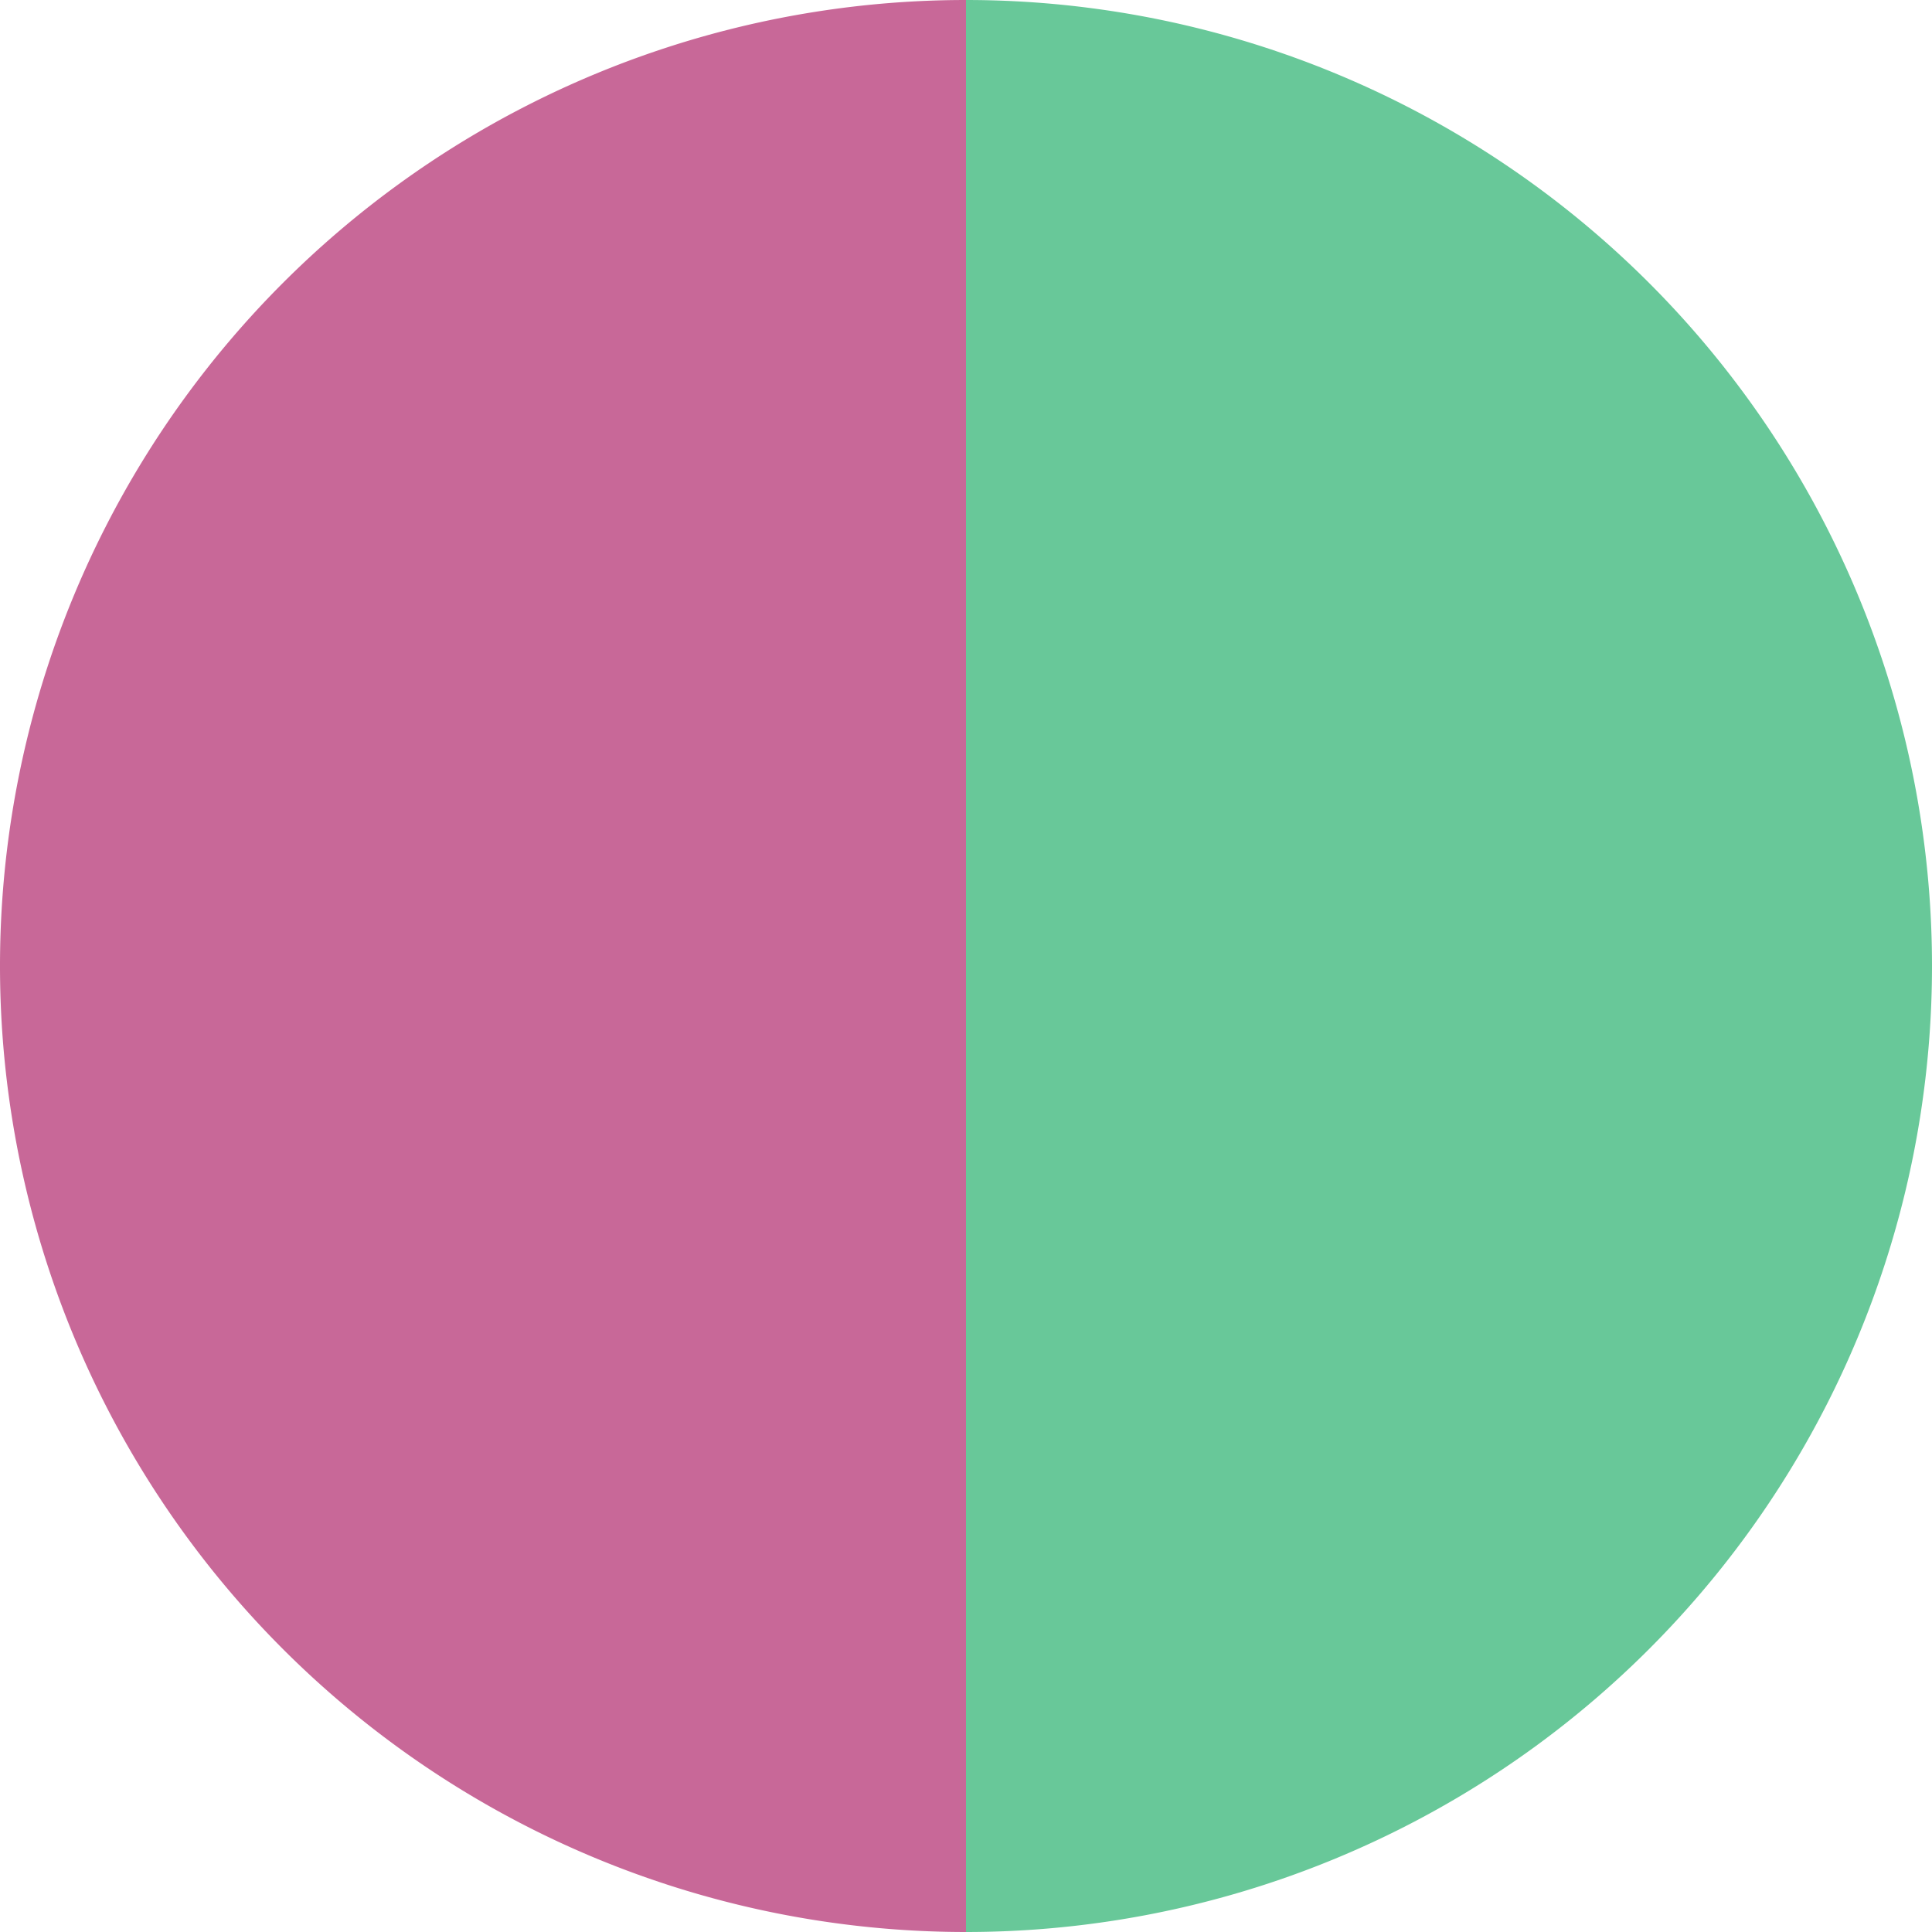
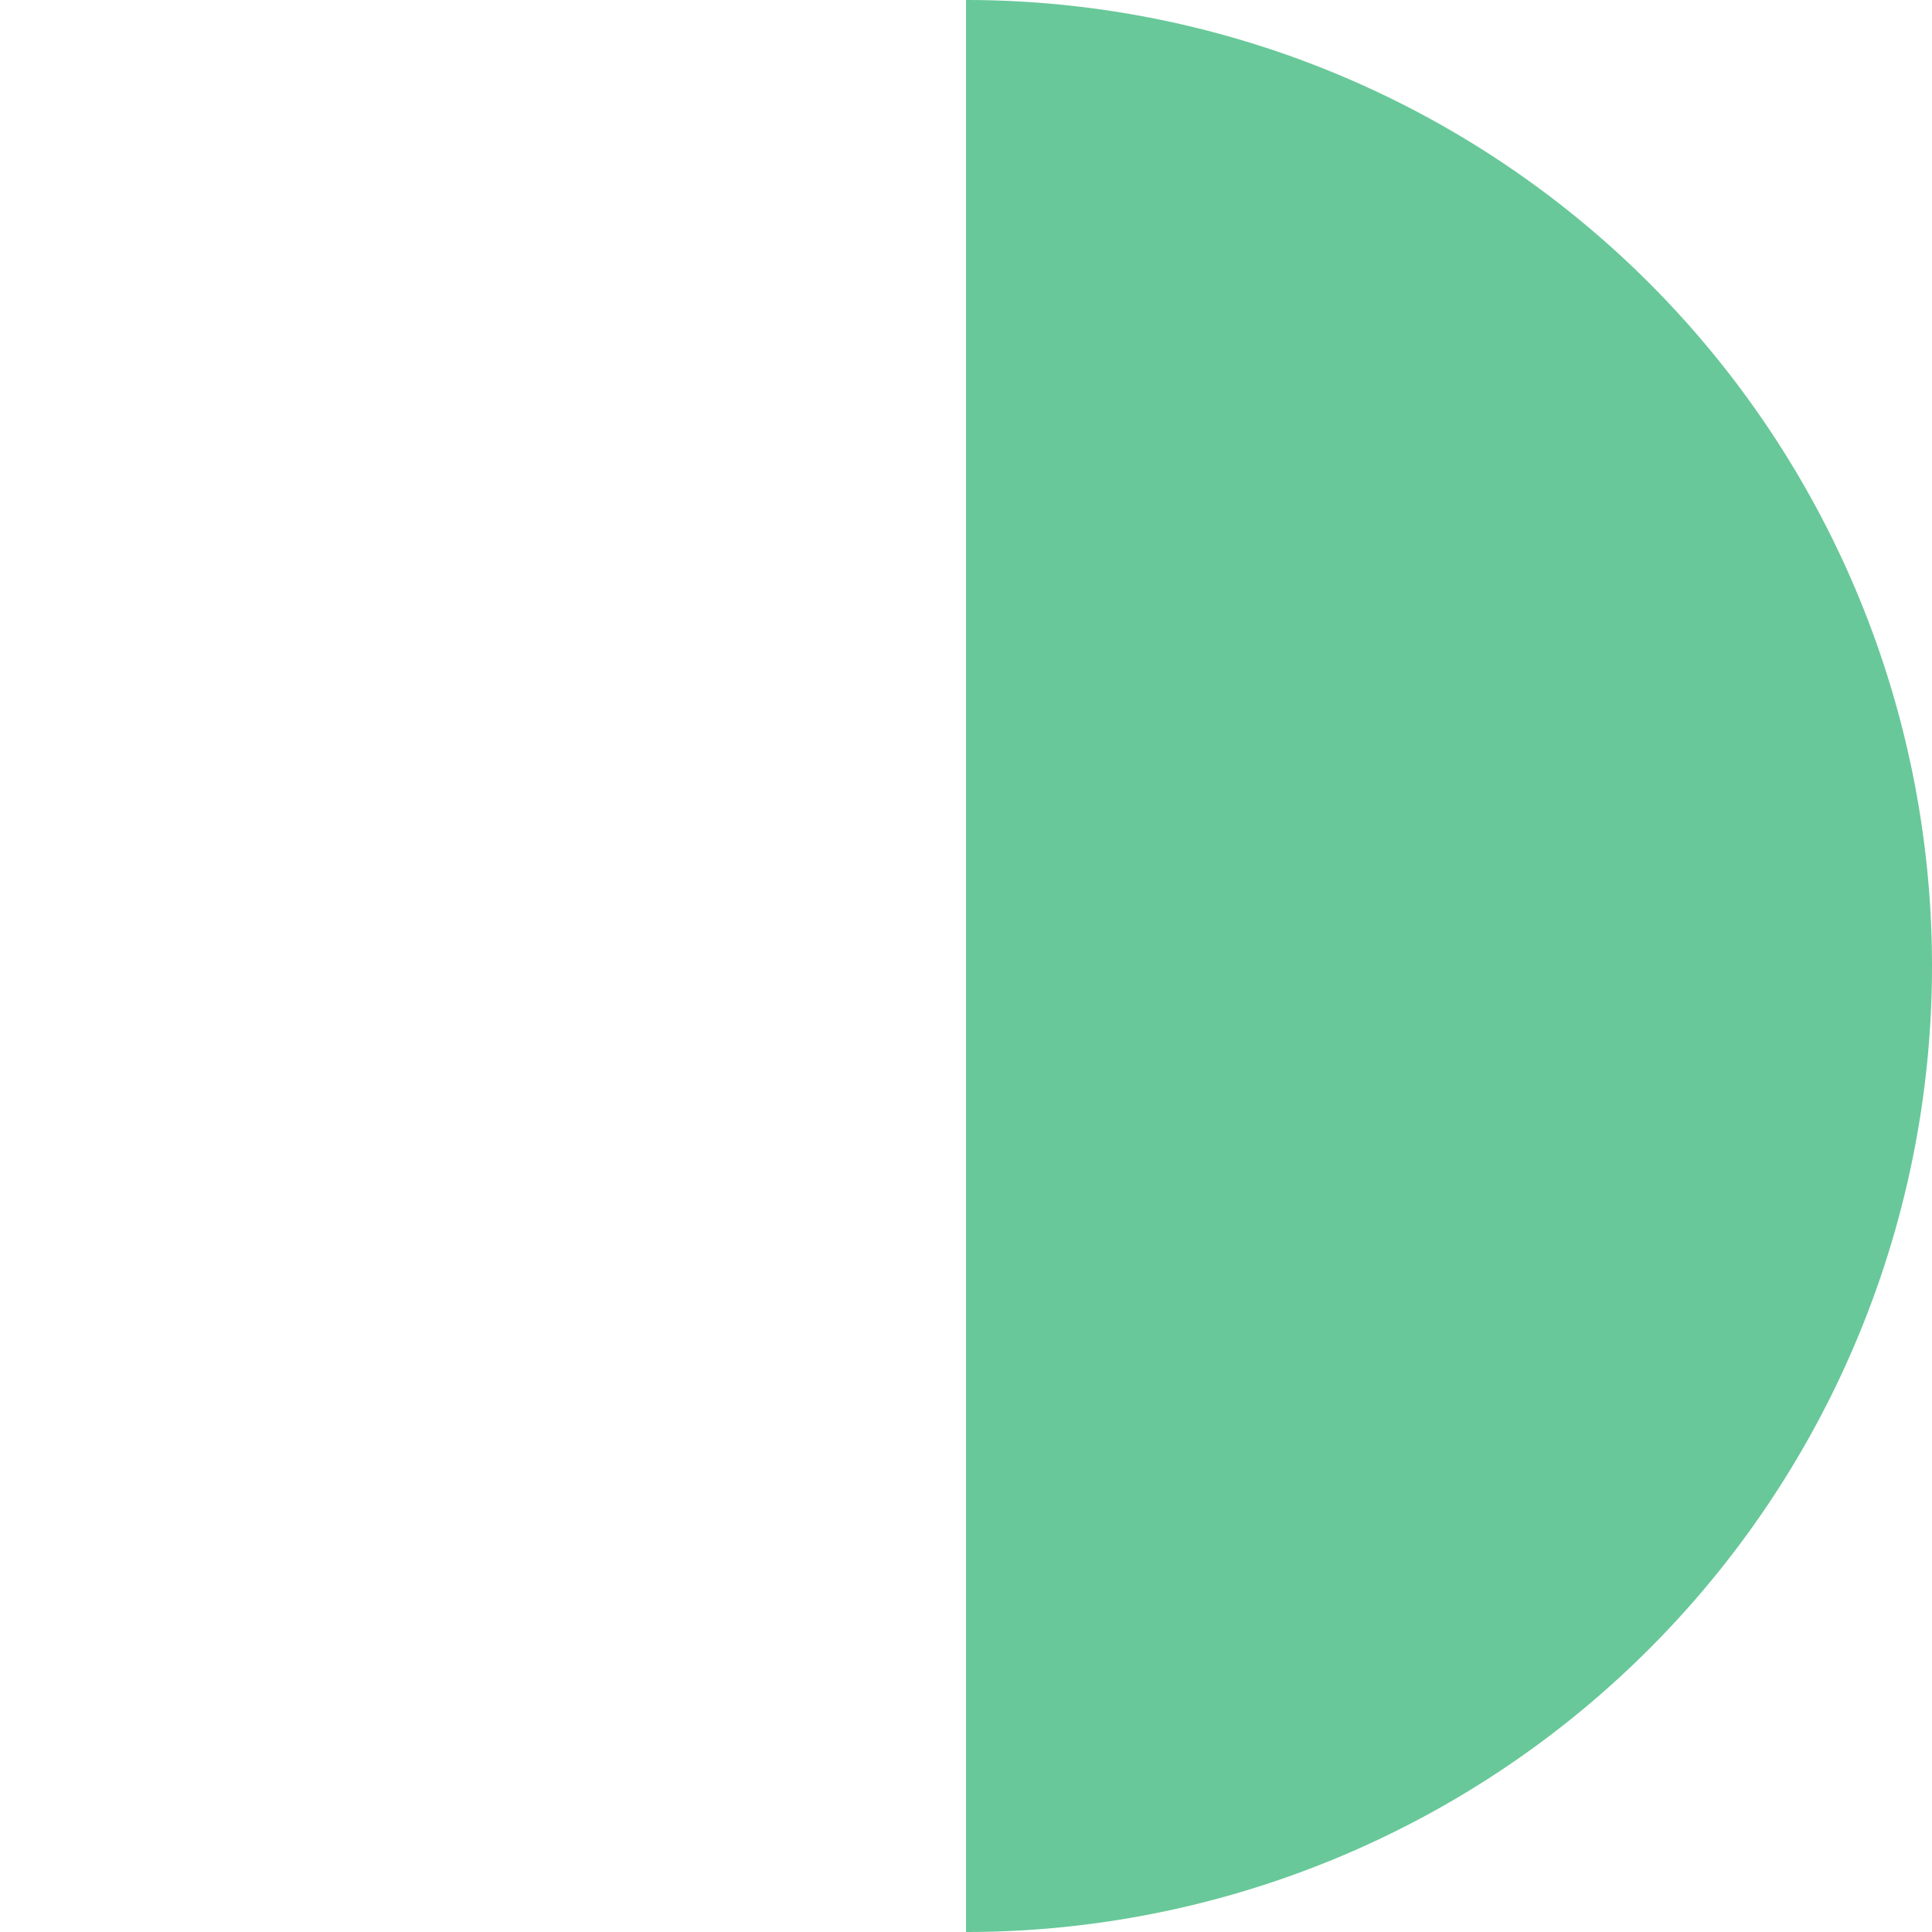
<svg xmlns="http://www.w3.org/2000/svg" width="500" height="500" viewBox="-1 -1 2 2">
  <path d="M 0 -1               A 1,1 0 0,1 0 1             L 0,0              z" fill="#68c899" />
-   <path d="M 0 1               A 1,1 0 0,1 -0 -1             L 0,0              z" fill="#c86898" />
</svg>